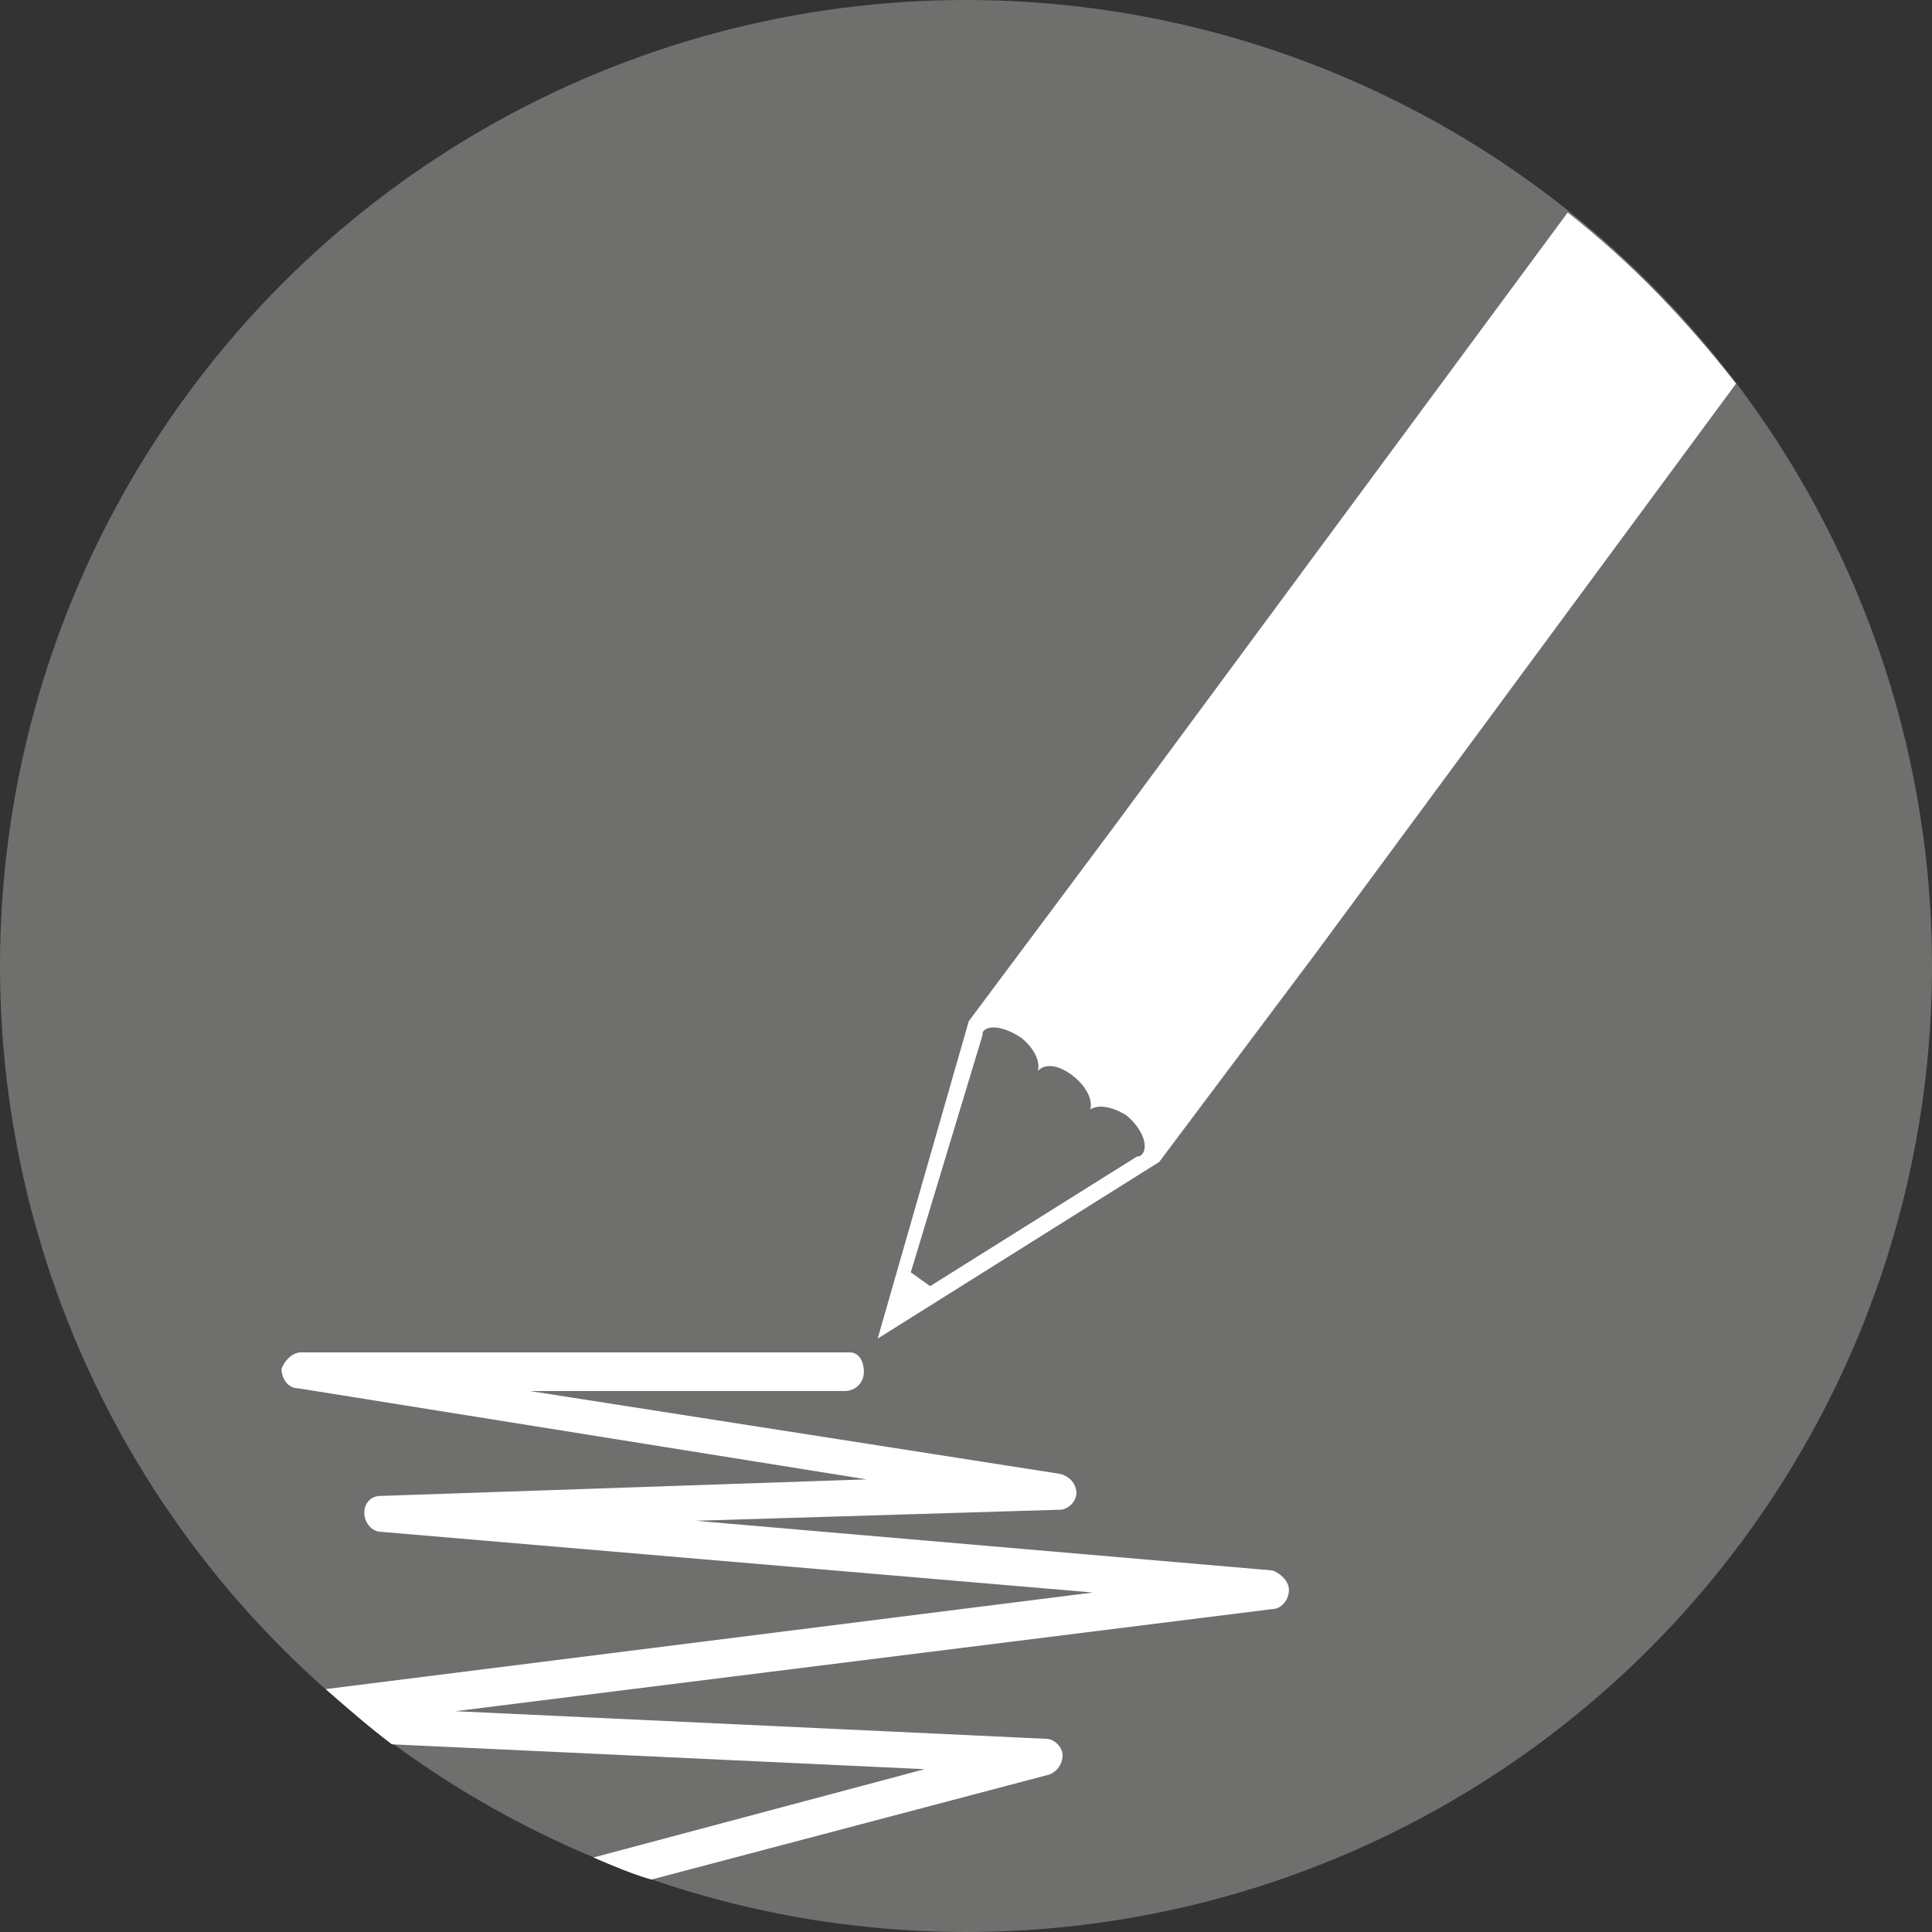
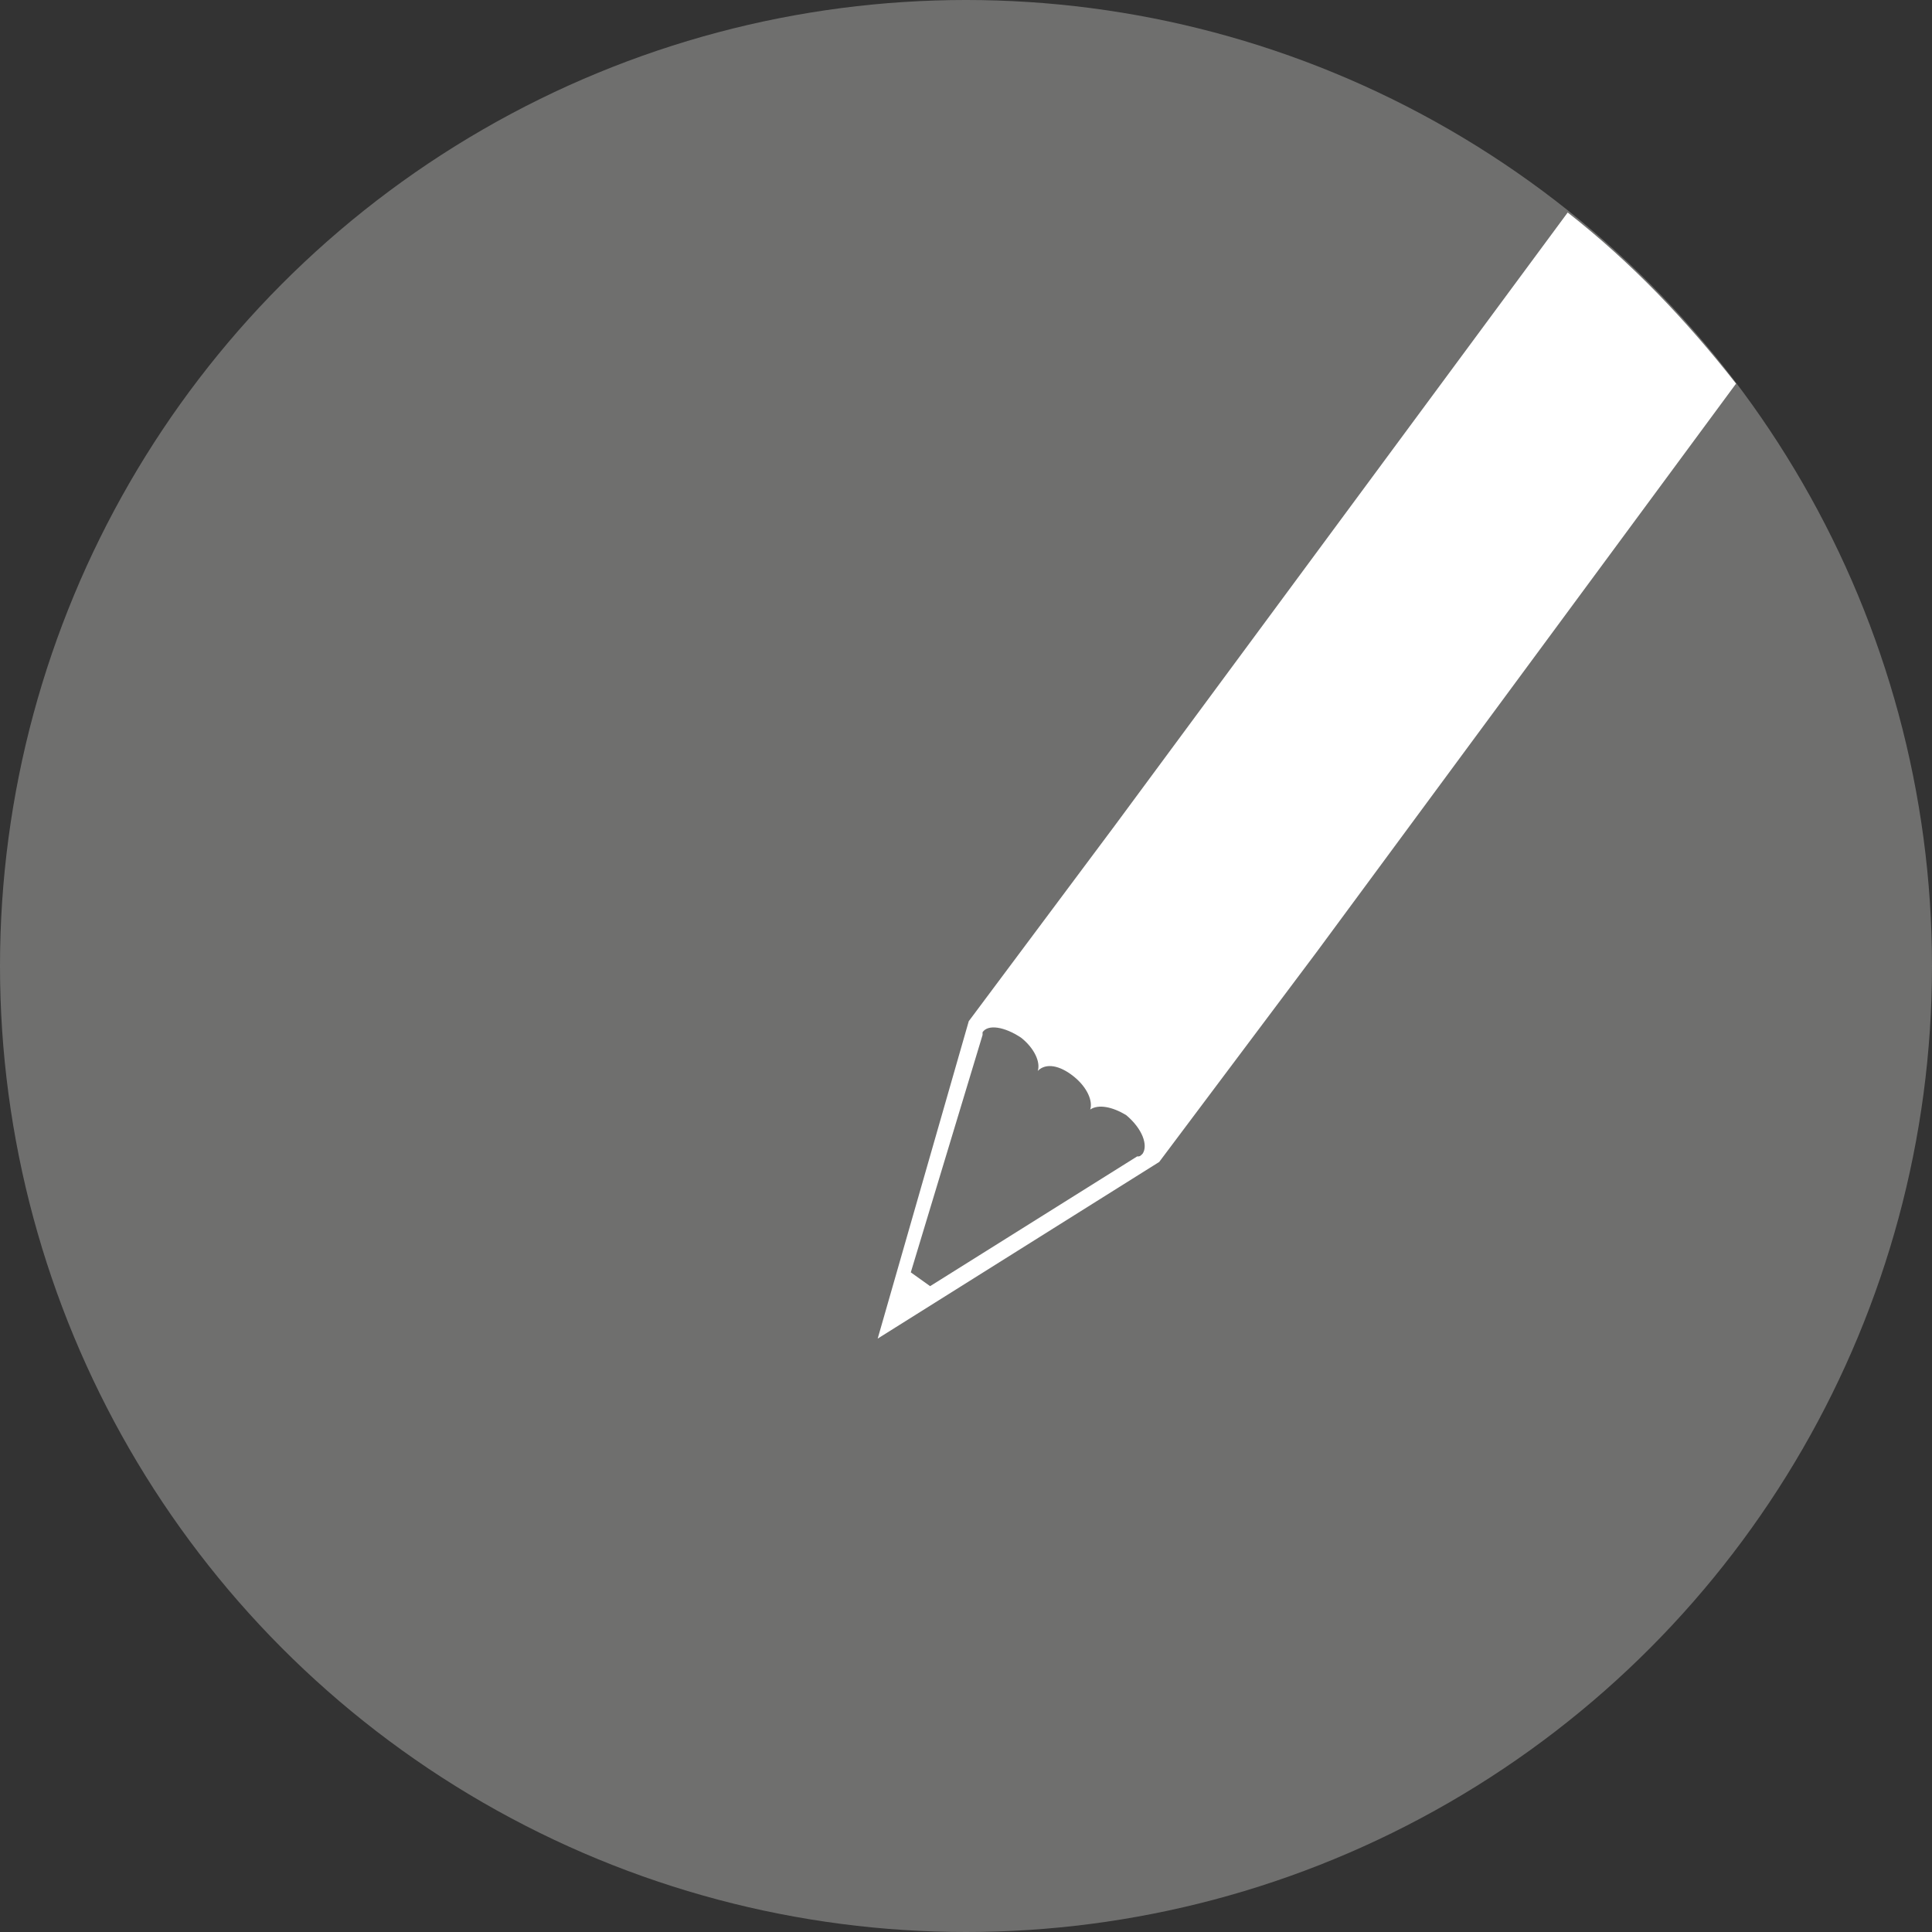
<svg xmlns="http://www.w3.org/2000/svg" version="1.1" id="Ebene_1" x="0px" y="0px" viewBox="0 0 70 70" style="enable-background:new 0 0 70 70;" xml:space="preserve">
  <rect x="0" y="0" width="70" height="70" fill="#333333" stroke="none" />
  <style type="text/css">
	.st0{fill:#6F6F6E;}
	.st1{fill:#FFFFFF;}
</style>
  <circle class="st0" cx="35" cy="35" r="35" />
  <g>
    <path class="st1" d="M62.9,13.9c-1.8-2.3-3.8-4.4-6.1-6.2L40.4,29.9l0,0L35.1,37l-3.3,11.5L42,42.1l5.7-7.6l0,0L62.9,13.9z    M41.4,41.8C41.4,41.8,41.4,41.8,41.4,41.8L41.4,41.8L41.4,41.8c-0.1,0.1-0.1,0.1-0.2,0.1l-7.5,4.7l-0.7-0.5l2.6-8.6l0,0   c0,0,0-0.1,0-0.1c0.2-0.3,0.8-0.2,1.4,0.2c0.5,0.4,0.7,0.9,0.6,1.2c0.3-0.3,0.8-0.2,1.3,0.2c0.5,0.4,0.7,0.9,0.6,1.2   c0.3-0.2,0.8-0.1,1.3,0.2C41.4,40.9,41.6,41.5,41.4,41.8z" />
-     <path class="st1" d="M37.5,39C37.5,39,37.5,39,37.5,39C37.5,39,37.5,39,37.5,39L37.5,39z" />
-     <path class="st1" d="M46.1,56.9l-20.9-1.8l13.2-0.4c0.3,0,0.6-0.3,0.6-0.6c0-0.3-0.2-0.6-0.6-0.7l-19.2-3h11.4   c0.4,0,0.7-0.3,0.7-0.7S31.1,49,30.8,49H10.9c-0.3,0-0.6,0.3-0.7,0.6c0,0.3,0.2,0.7,0.6,0.7l20.6,3.3l-17.6,0.6   c-0.4,0-0.6,0.3-0.6,0.6c0,0.4,0.3,0.7,0.6,0.7l25.8,2.2l-27.8,3.5c0.8,0.7,1.6,1.4,2.4,2l19.3,0.9l-12,3.2   c0.7,0.3,1.4,0.6,2.1,0.8L38,64.3c0.3-0.1,0.5-0.4,0.5-0.7c0-0.3-0.3-0.6-0.6-0.6l-21.4-1l29.6-3.7c0.3,0,0.6-0.3,0.6-0.7   C46.7,57.3,46.4,57,46.1,56.9z" />
  </g>
</svg>